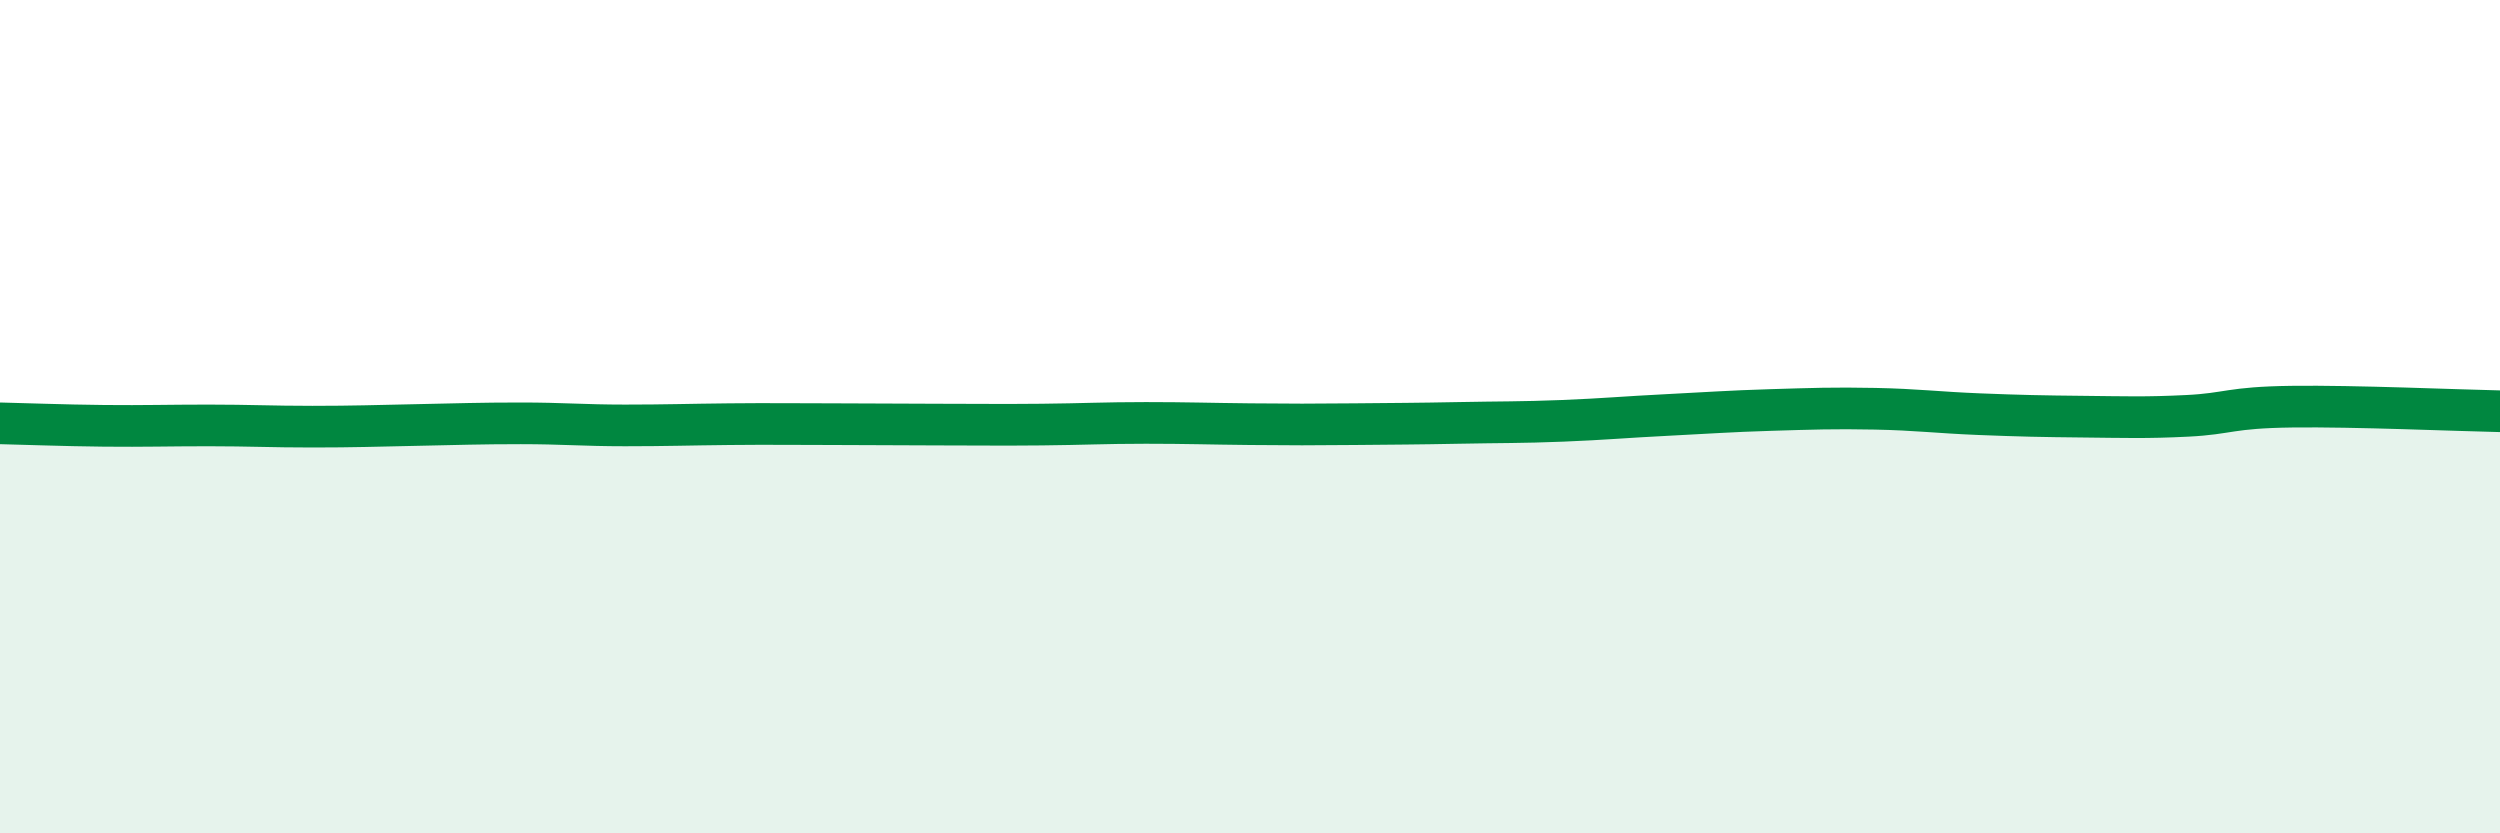
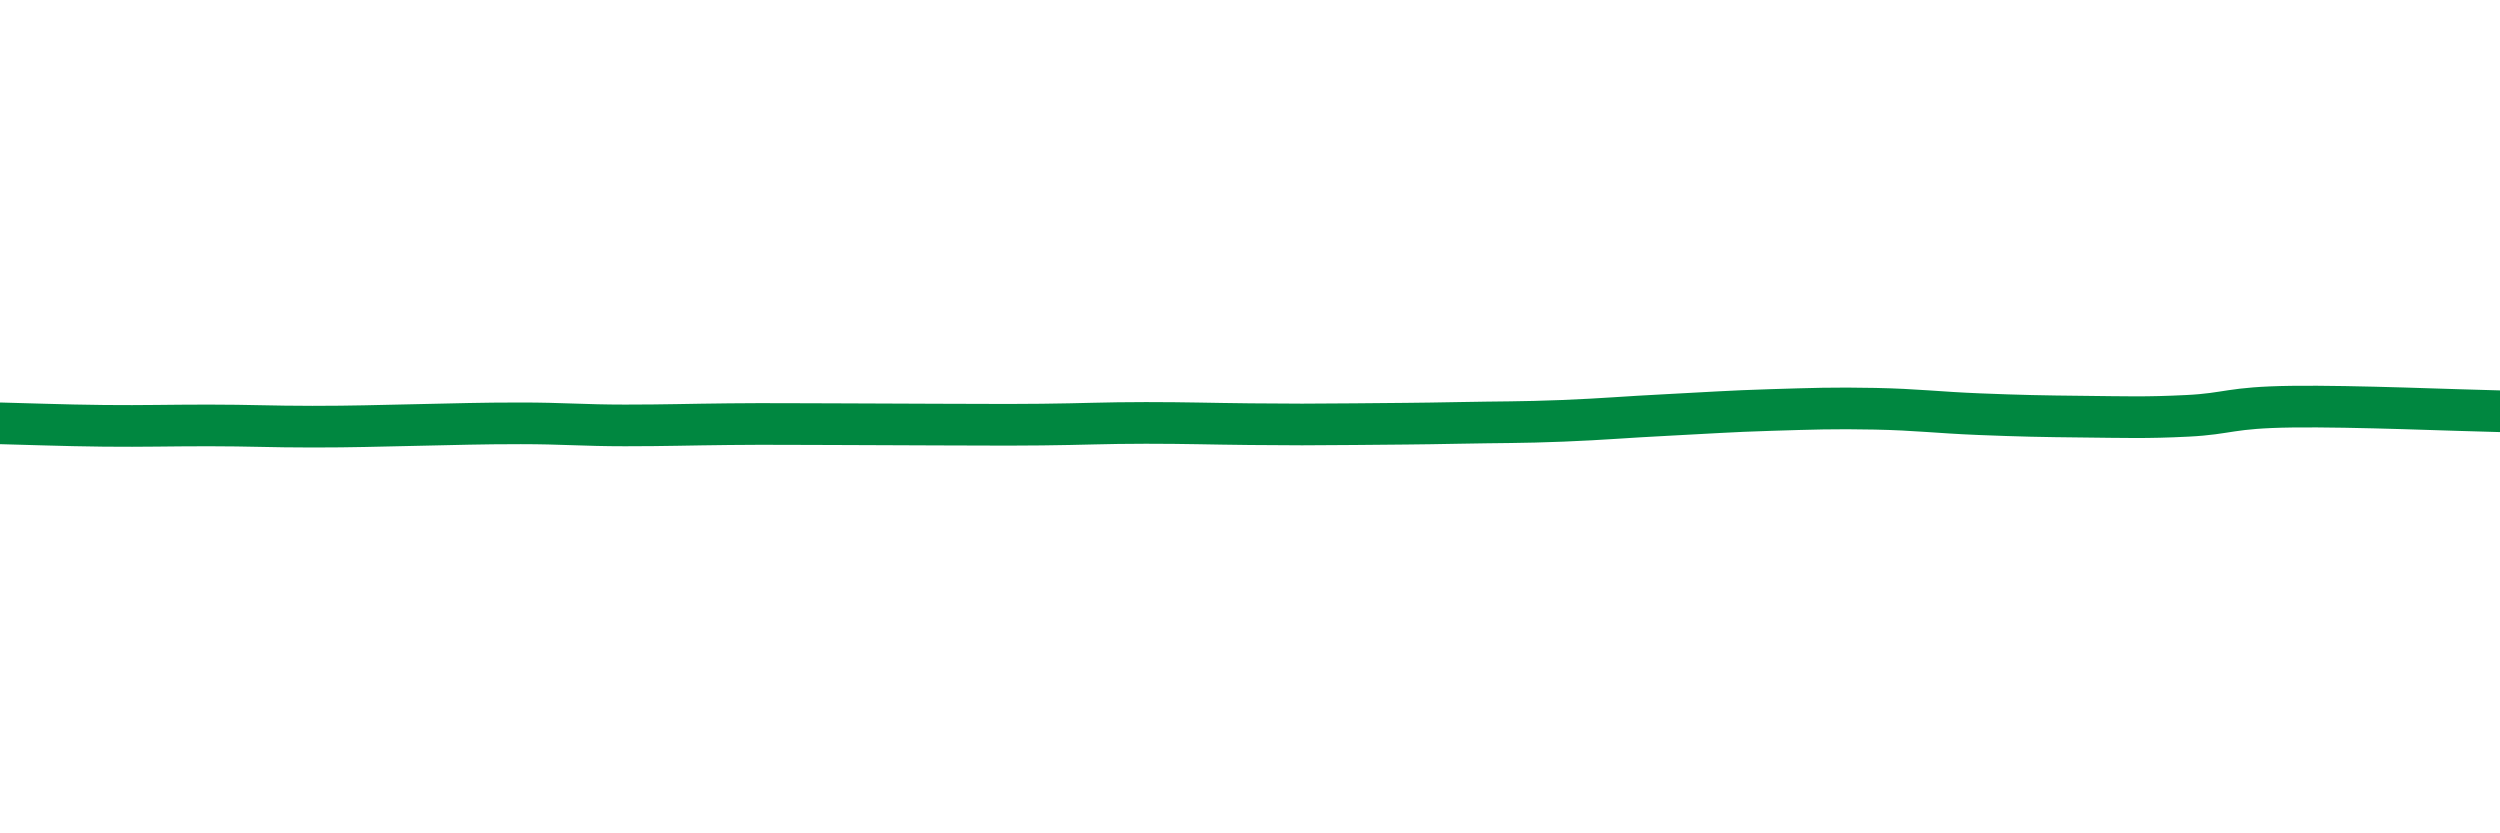
<svg xmlns="http://www.w3.org/2000/svg" width="60" height="20" viewBox="0 0 60 20">
-   <path d="M 0,10.16 C 0.5,10.17 1.5,10.21 2.5,10.22 C 3.5,10.23 4,10.21 5,10.21 C 6,10.21 6.5,10.24 7.5,10.24 C 8.5,10.24 9,10.22 10,10.2 C 11,10.18 11.5,10.16 12.5,10.16 C 13.5,10.16 14,10.21 15,10.21 C 16,10.21 16.5,10.19 17.5,10.18 C 18.5,10.17 19,10.18 20,10.18 C 21,10.18 21.5,10.19 22.5,10.19 C 23.5,10.19 24,10.2 25,10.19 C 26,10.18 26.5,10.15 27.5,10.15 C 28.5,10.15 29,10.17 30,10.18 C 31,10.19 31.5,10.19 32.5,10.18 C 33.5,10.17 34,10.17 35,10.15 C 36,10.13 36.5,10.14 37.5,10.1 C 38.5,10.06 39,10.01 40,9.96 C 41,9.91 41.5,9.87 42.5,9.84 C 43.5,9.81 44,9.79 45,9.81 C 46,9.83 46.5,9.9 47.5,9.94 C 48.5,9.98 49,9.99 50,10 C 51,10.01 51.5,10.03 52.5,9.98 C 53.5,9.93 53.5,9.78 55,9.76 C 56.5,9.74 59,9.85 60,9.87L60 20L0 20Z" fill="#008740" opacity="0.1" stroke-linecap="round" stroke-linejoin="round" />
  <path d="M 0,10.16 C 0.5,10.17 1.5,10.21 2.5,10.22 C 3.5,10.23 4,10.21 5,10.21 C 6,10.21 6.5,10.24 7.5,10.24 C 8.5,10.24 9,10.22 10,10.2 C 11,10.18 11.5,10.16 12.5,10.16 C 13.5,10.16 14,10.21 15,10.21 C 16,10.21 16.5,10.19 17.5,10.18 C 18.5,10.17 19,10.18 20,10.18 C 21,10.18 21.5,10.19 22.5,10.19 C 23.5,10.19 24,10.2 25,10.19 C 26,10.18 26.5,10.15 27.5,10.15 C 28.5,10.15 29,10.17 30,10.18 C 31,10.19 31.5,10.19 32.5,10.18 C 33.5,10.17 34,10.17 35,10.15 C 36,10.13 36.5,10.14 37.5,10.1 C 38.5,10.06 39,10.01 40,9.96 C 41,9.91 41.5,9.87 42.5,9.84 C 43.5,9.81 44,9.79 45,9.81 C 46,9.83 46.5,9.9 47.5,9.94 C 48.5,9.98 49,9.99 50,10 C 51,10.01 51.5,10.03 52.5,9.98 C 53.5,9.93 53.5,9.78 55,9.76 C 56.5,9.74 59,9.85 60,9.87" stroke="#008740" stroke-width="1" fill="none" stroke-linecap="round" stroke-linejoin="round" />
</svg>